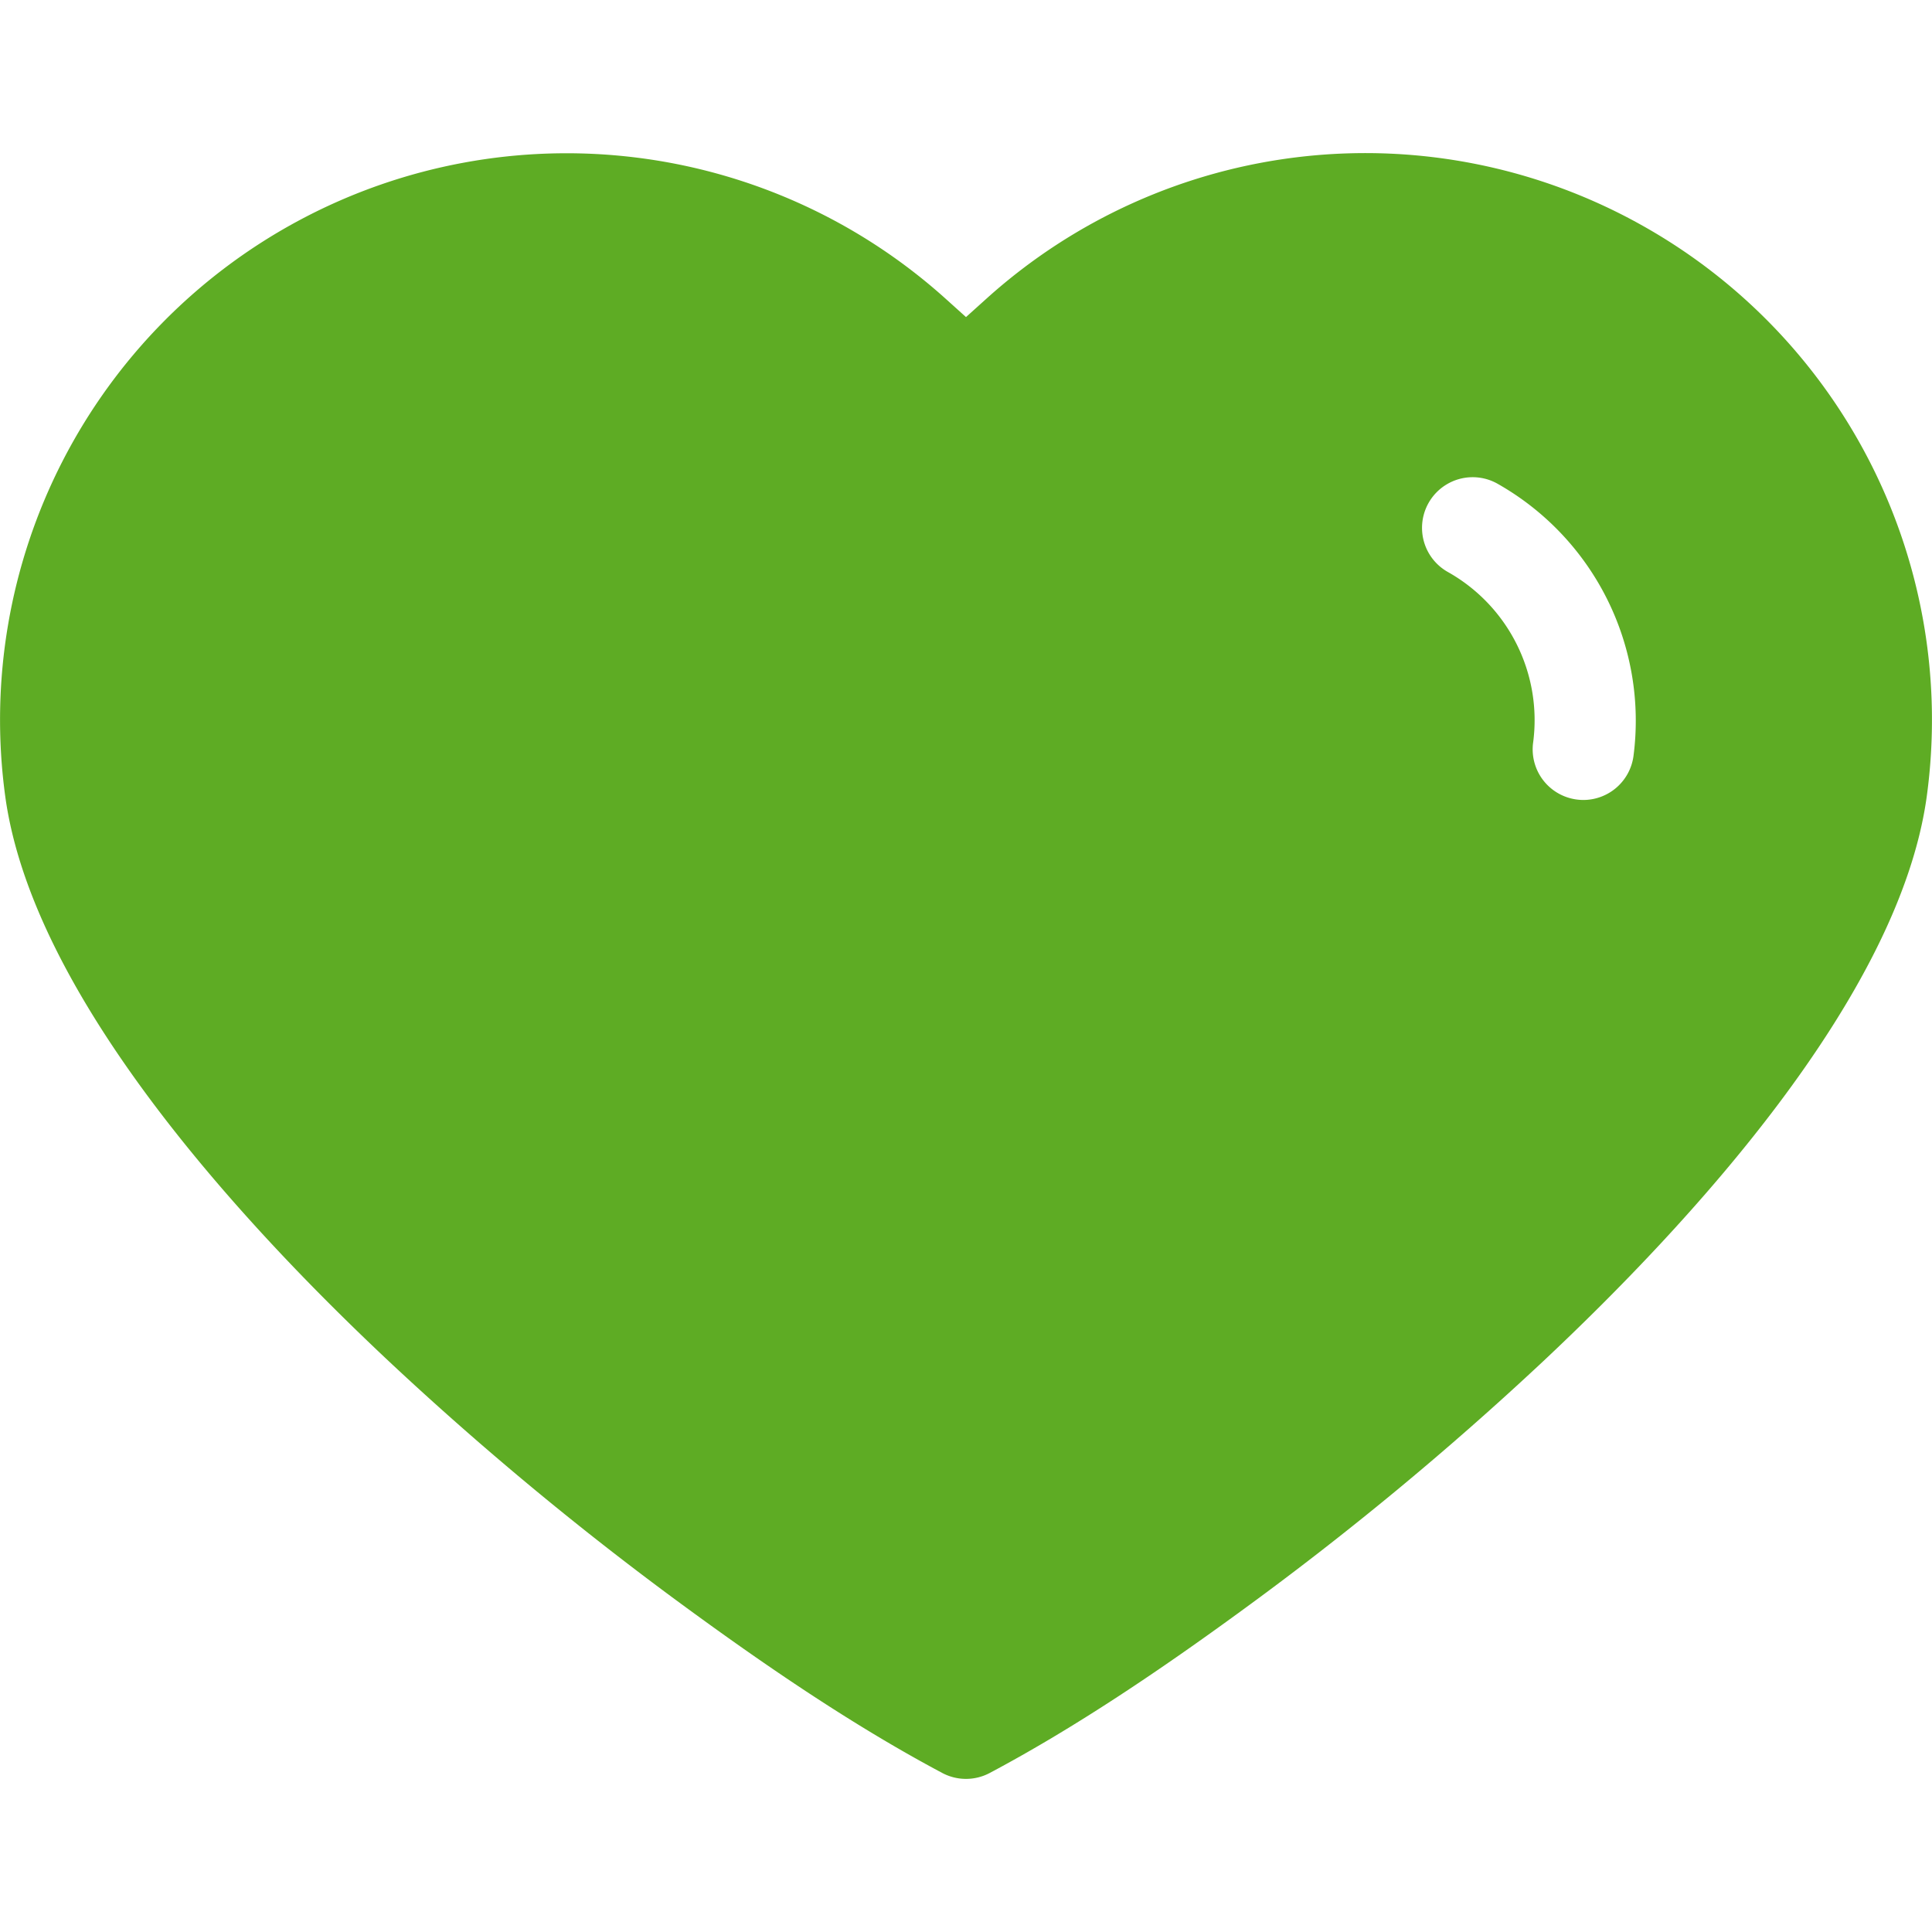
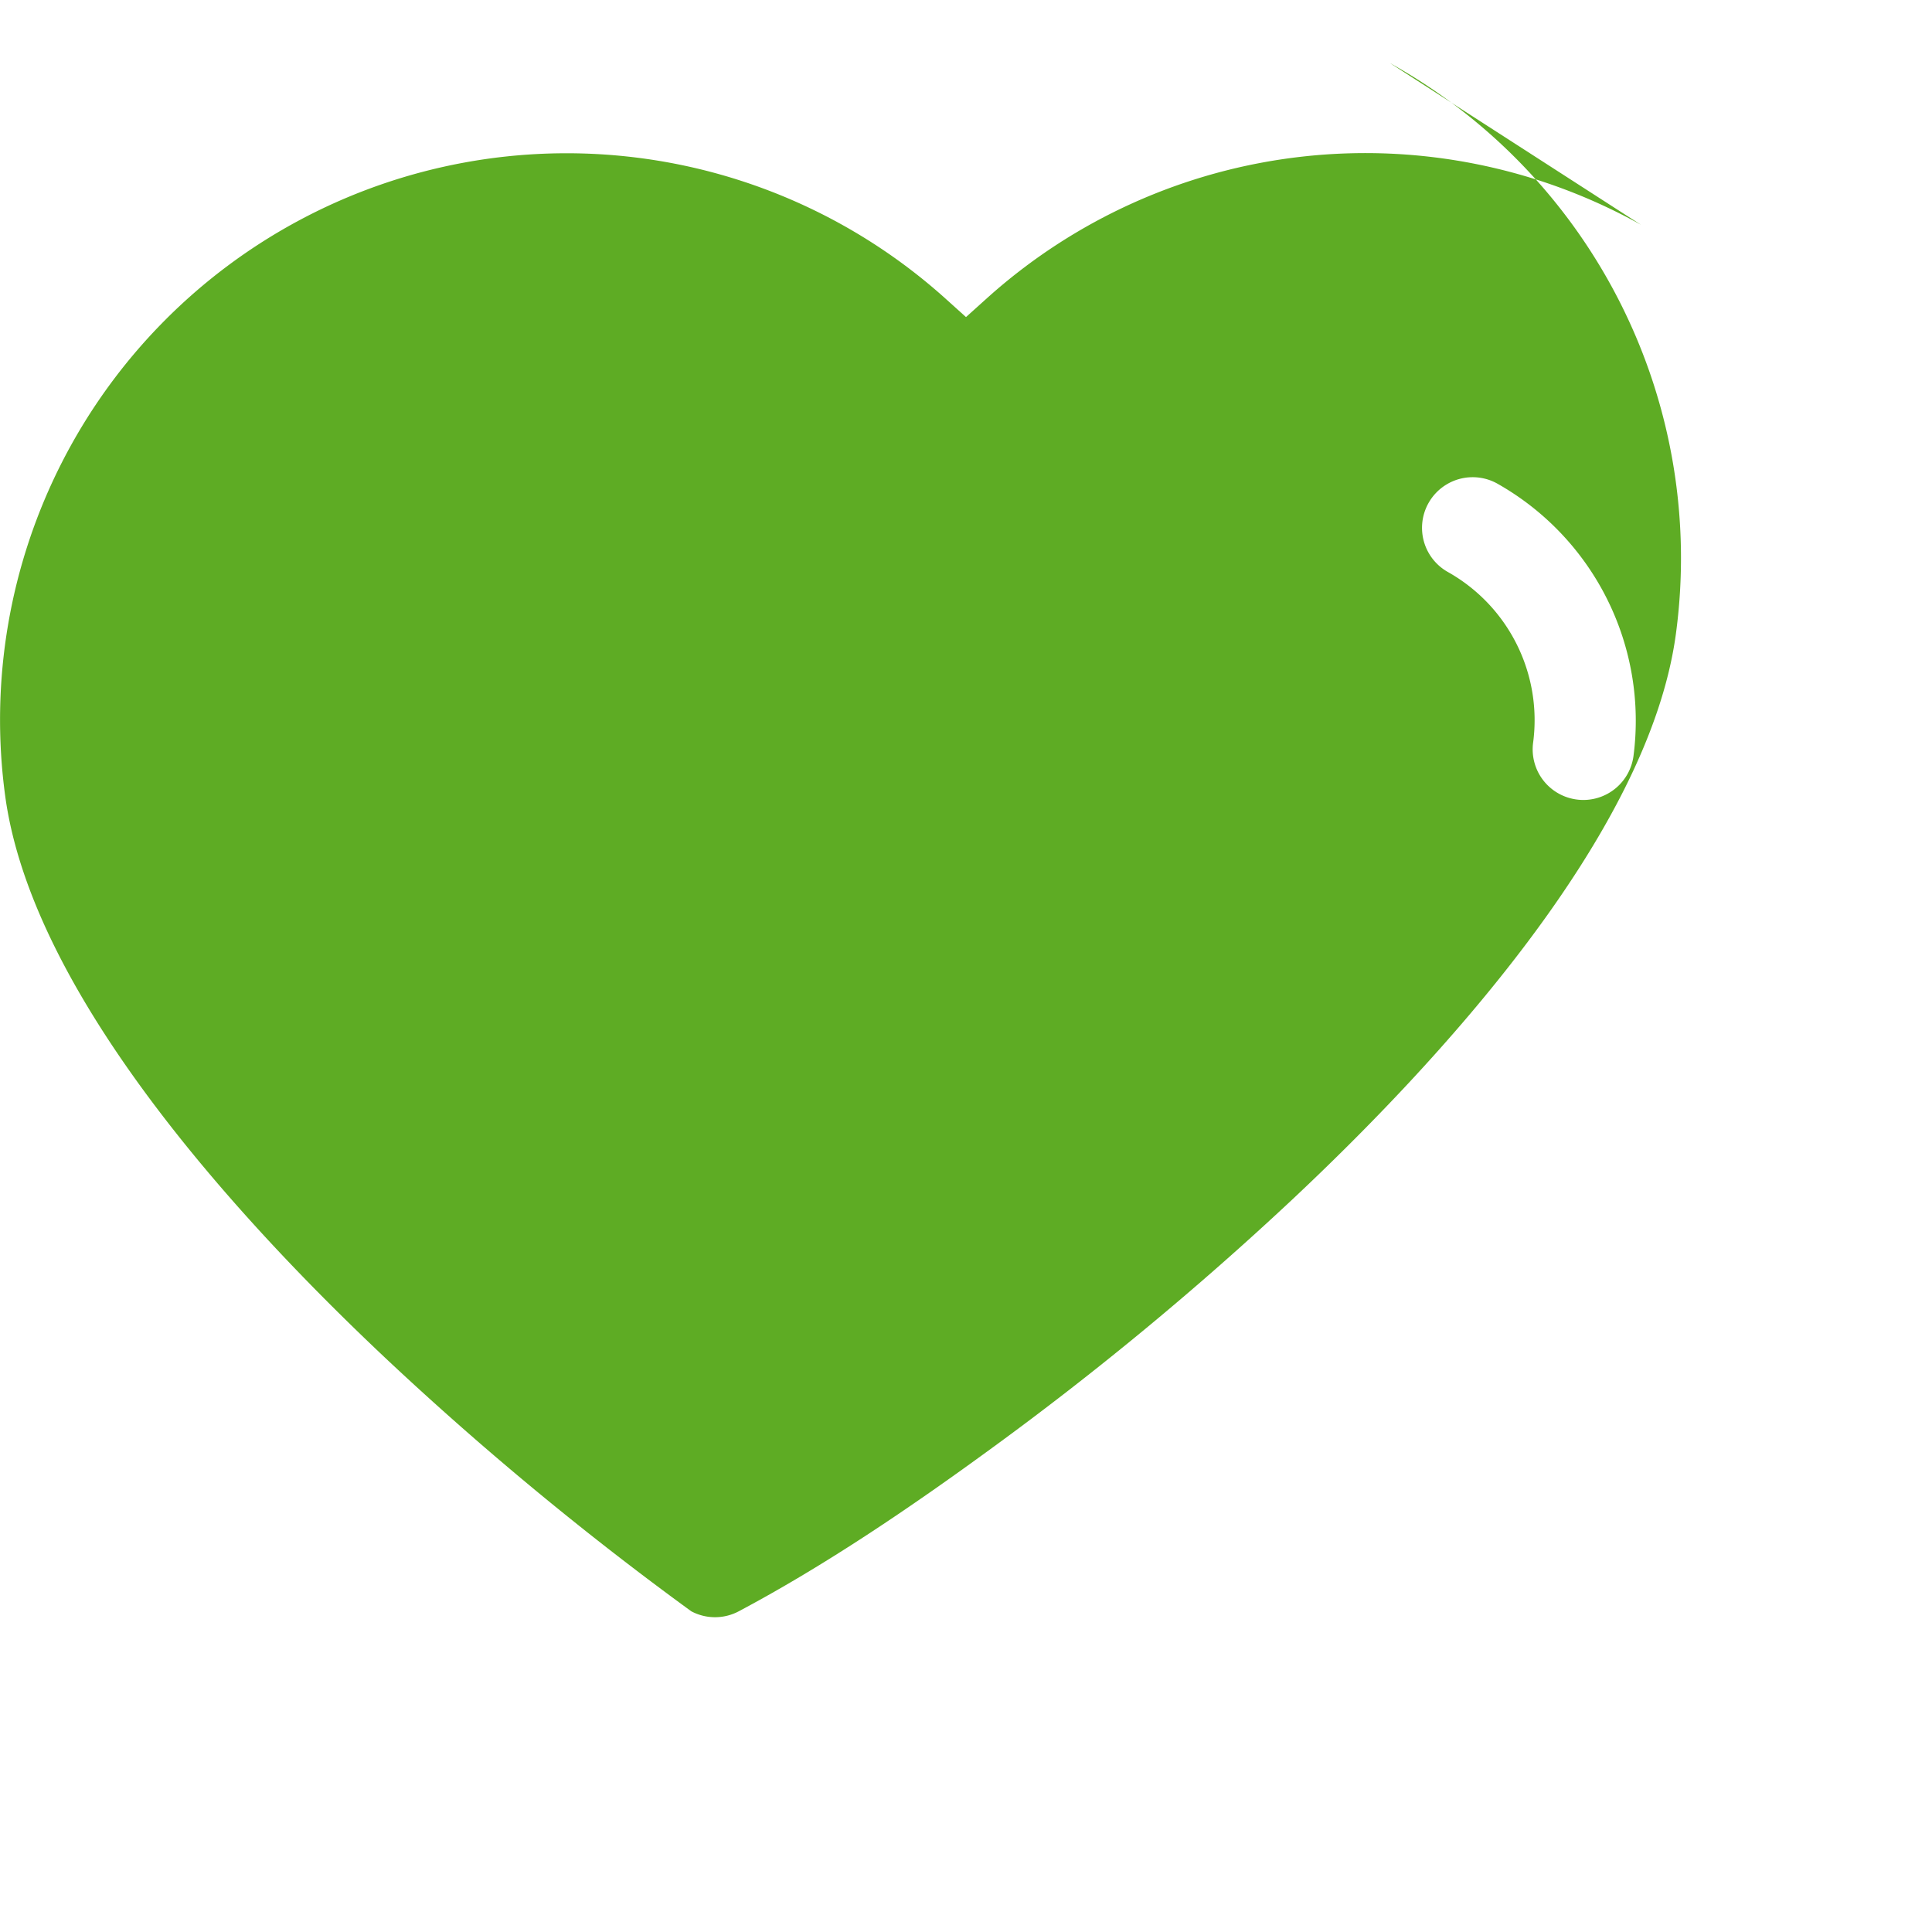
<svg xmlns="http://www.w3.org/2000/svg" id="Layer_1" height="512" viewBox="0 0 512 512" width="512" data-name="Layer 1">
-   <path d="m434.861 59.564a149.946 149.946 0 0 0 -173.334 19.488l-5.527 4.978-5.527-4.978a150.139 150.139 0 0 0 -249.082 131.993c7.309 53.342 63.379 113.764 101.626 149.677a844.724 844.724 0 0 0 80.173 66.283c20.945 15.283 43.592 30.666 66.51 42.846a13.41 13.41 0 0 0 12.6 0c22.919-12.18 45.568-27.563 66.513-42.846a844.752 844.752 0 0 0 80.174-66.282c38.247-35.915 94.311-96.336 101.625-149.678a150.141 150.141 0 0 0 -75.751-151.481zm-1.976 140.836a13.425 13.425 0 0 1 -13.266 11.6 13.659 13.659 0 0 1 -1.852-.13 13.413 13.413 0 0 1 -11.467-15.116 45.035 45.035 0 0 0 -22.635-45.189 13.42 13.42 0 0 1 13.052-23.452 72.157 72.157 0 0 1 36.168 72.287z" fill="#5eac24" fill-rule="evenodd" />
+   <path d="m434.861 59.564a149.946 149.946 0 0 0 -173.334 19.488l-5.527 4.978-5.527-4.978a150.139 150.139 0 0 0 -249.082 131.993c7.309 53.342 63.379 113.764 101.626 149.677a844.724 844.724 0 0 0 80.173 66.283a13.41 13.41 0 0 0 12.6 0c22.919-12.18 45.568-27.563 66.513-42.846a844.752 844.752 0 0 0 80.174-66.282c38.247-35.915 94.311-96.336 101.625-149.678a150.141 150.141 0 0 0 -75.751-151.481zm-1.976 140.836a13.425 13.425 0 0 1 -13.266 11.6 13.659 13.659 0 0 1 -1.852-.13 13.413 13.413 0 0 1 -11.467-15.116 45.035 45.035 0 0 0 -22.635-45.189 13.42 13.42 0 0 1 13.052-23.452 72.157 72.157 0 0 1 36.168 72.287z" fill="#5eac24" fill-rule="evenodd" />
</svg>